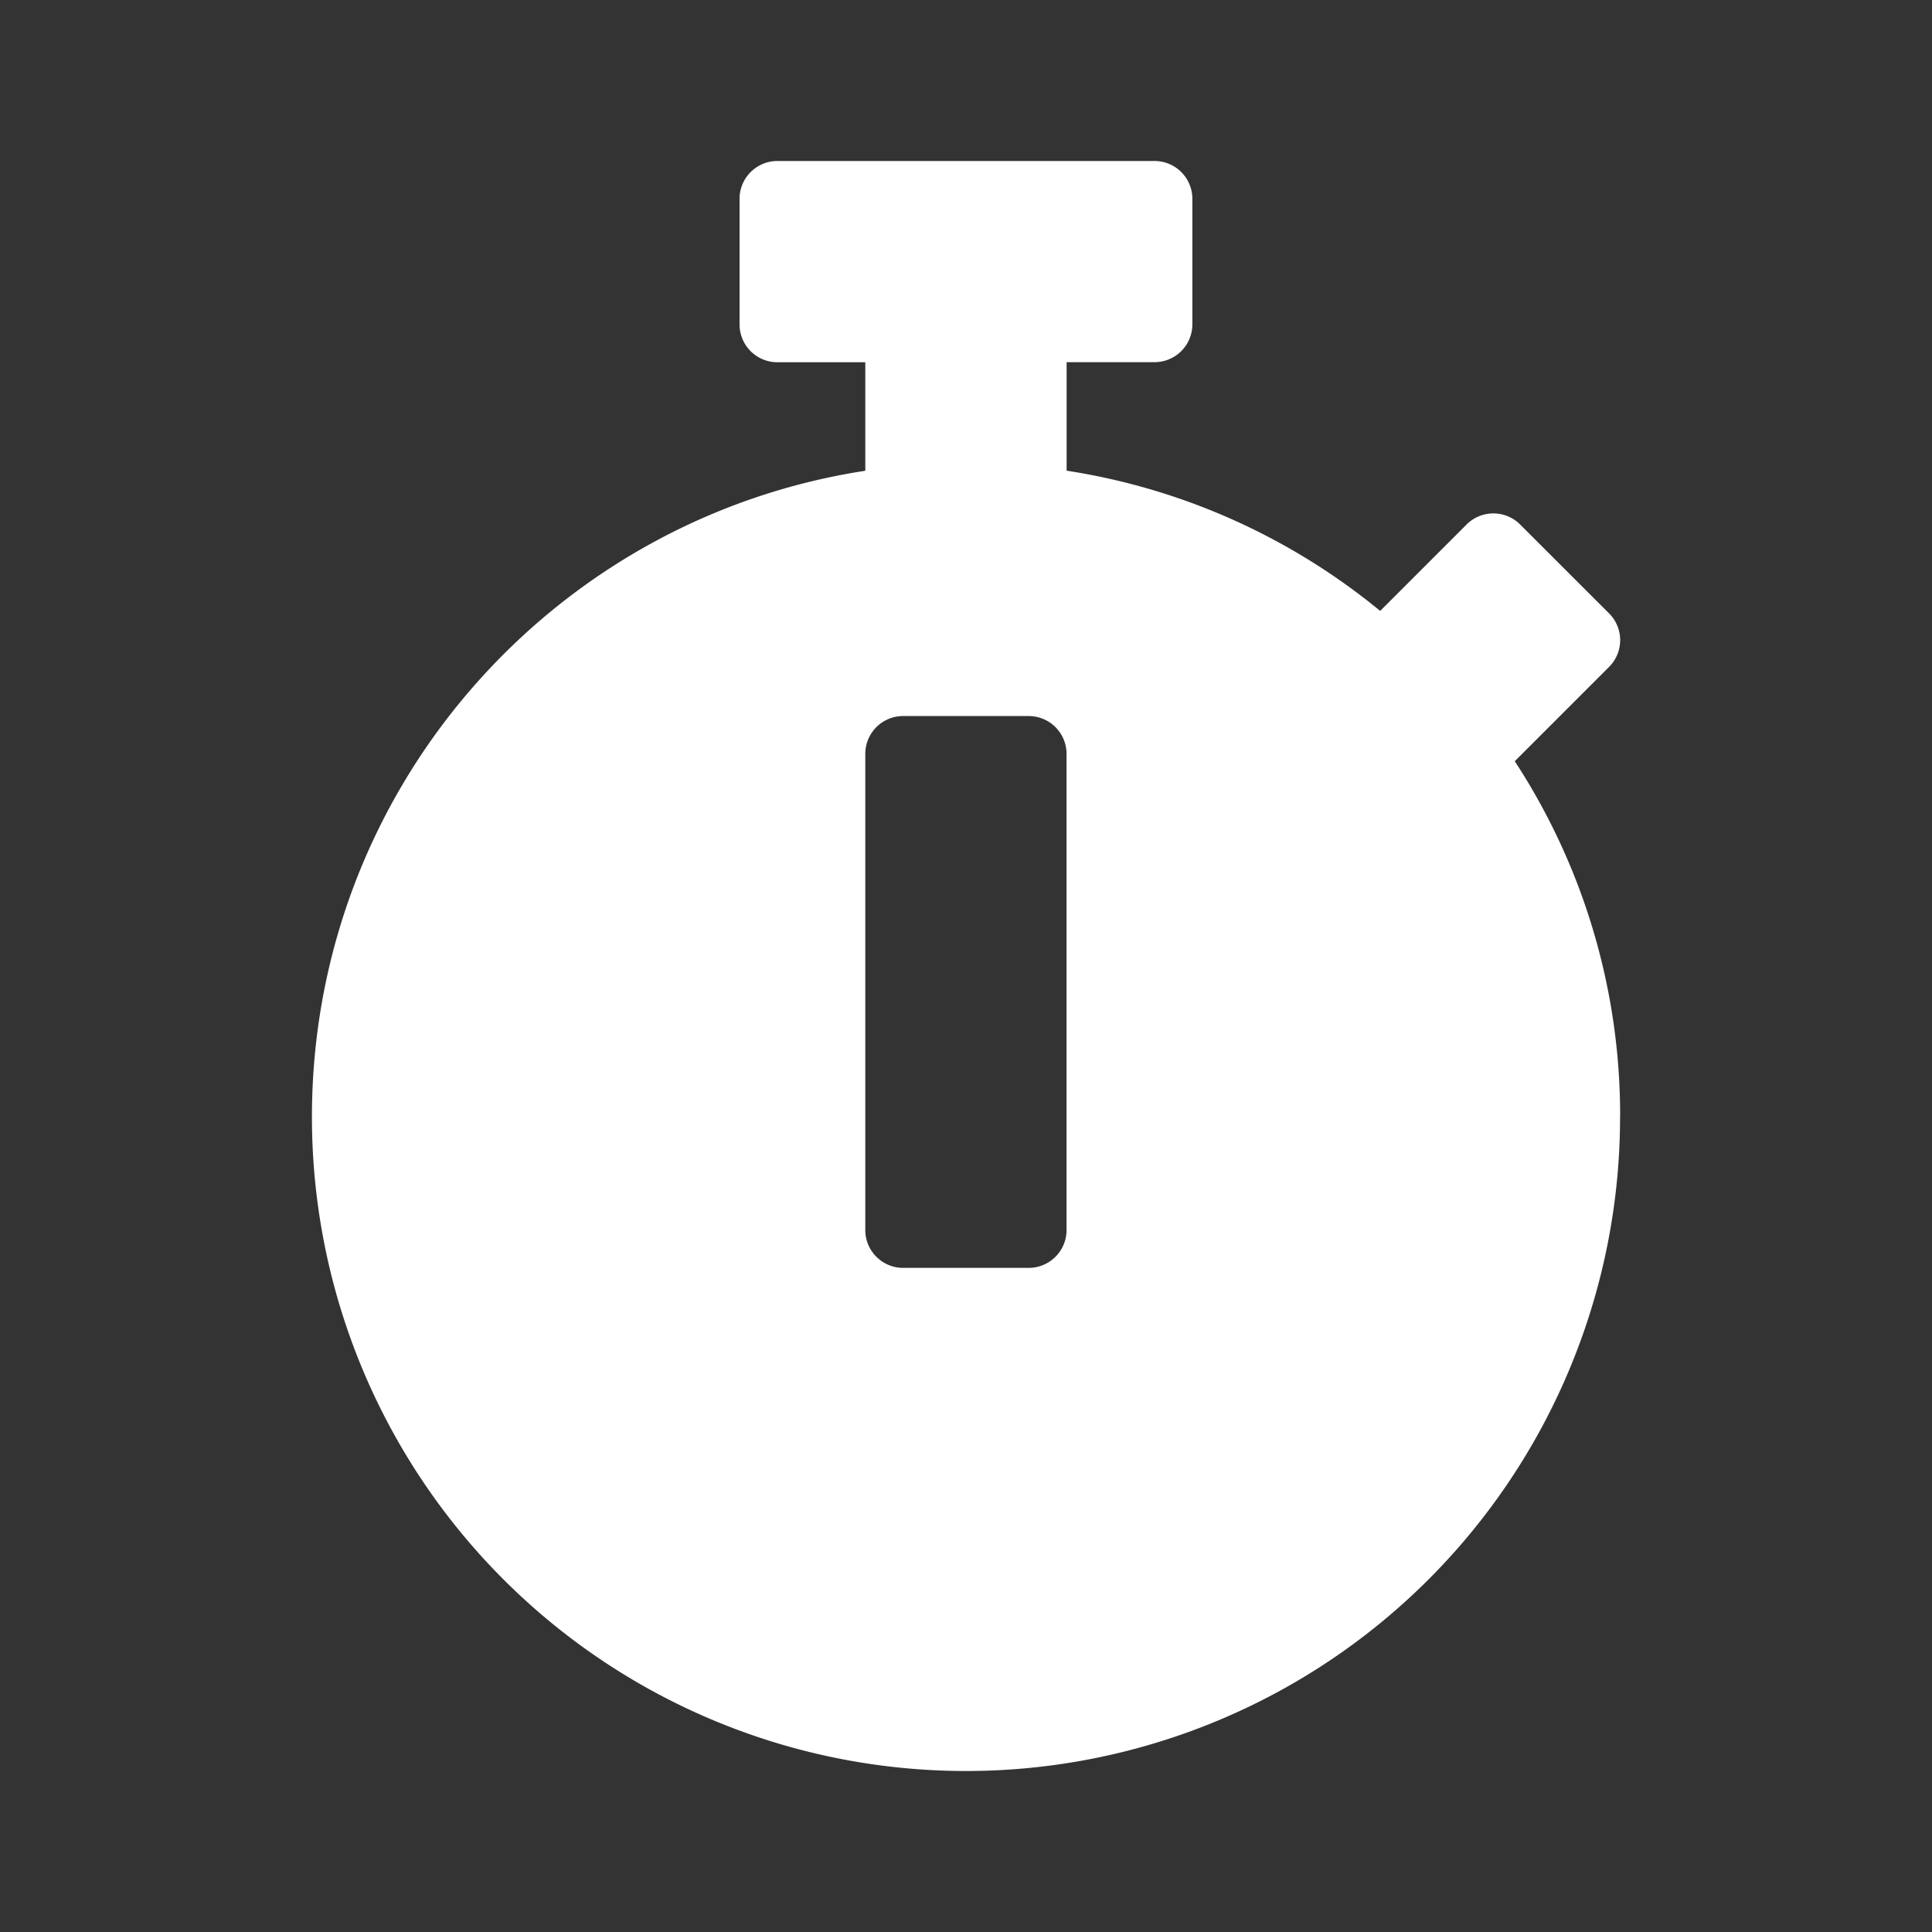
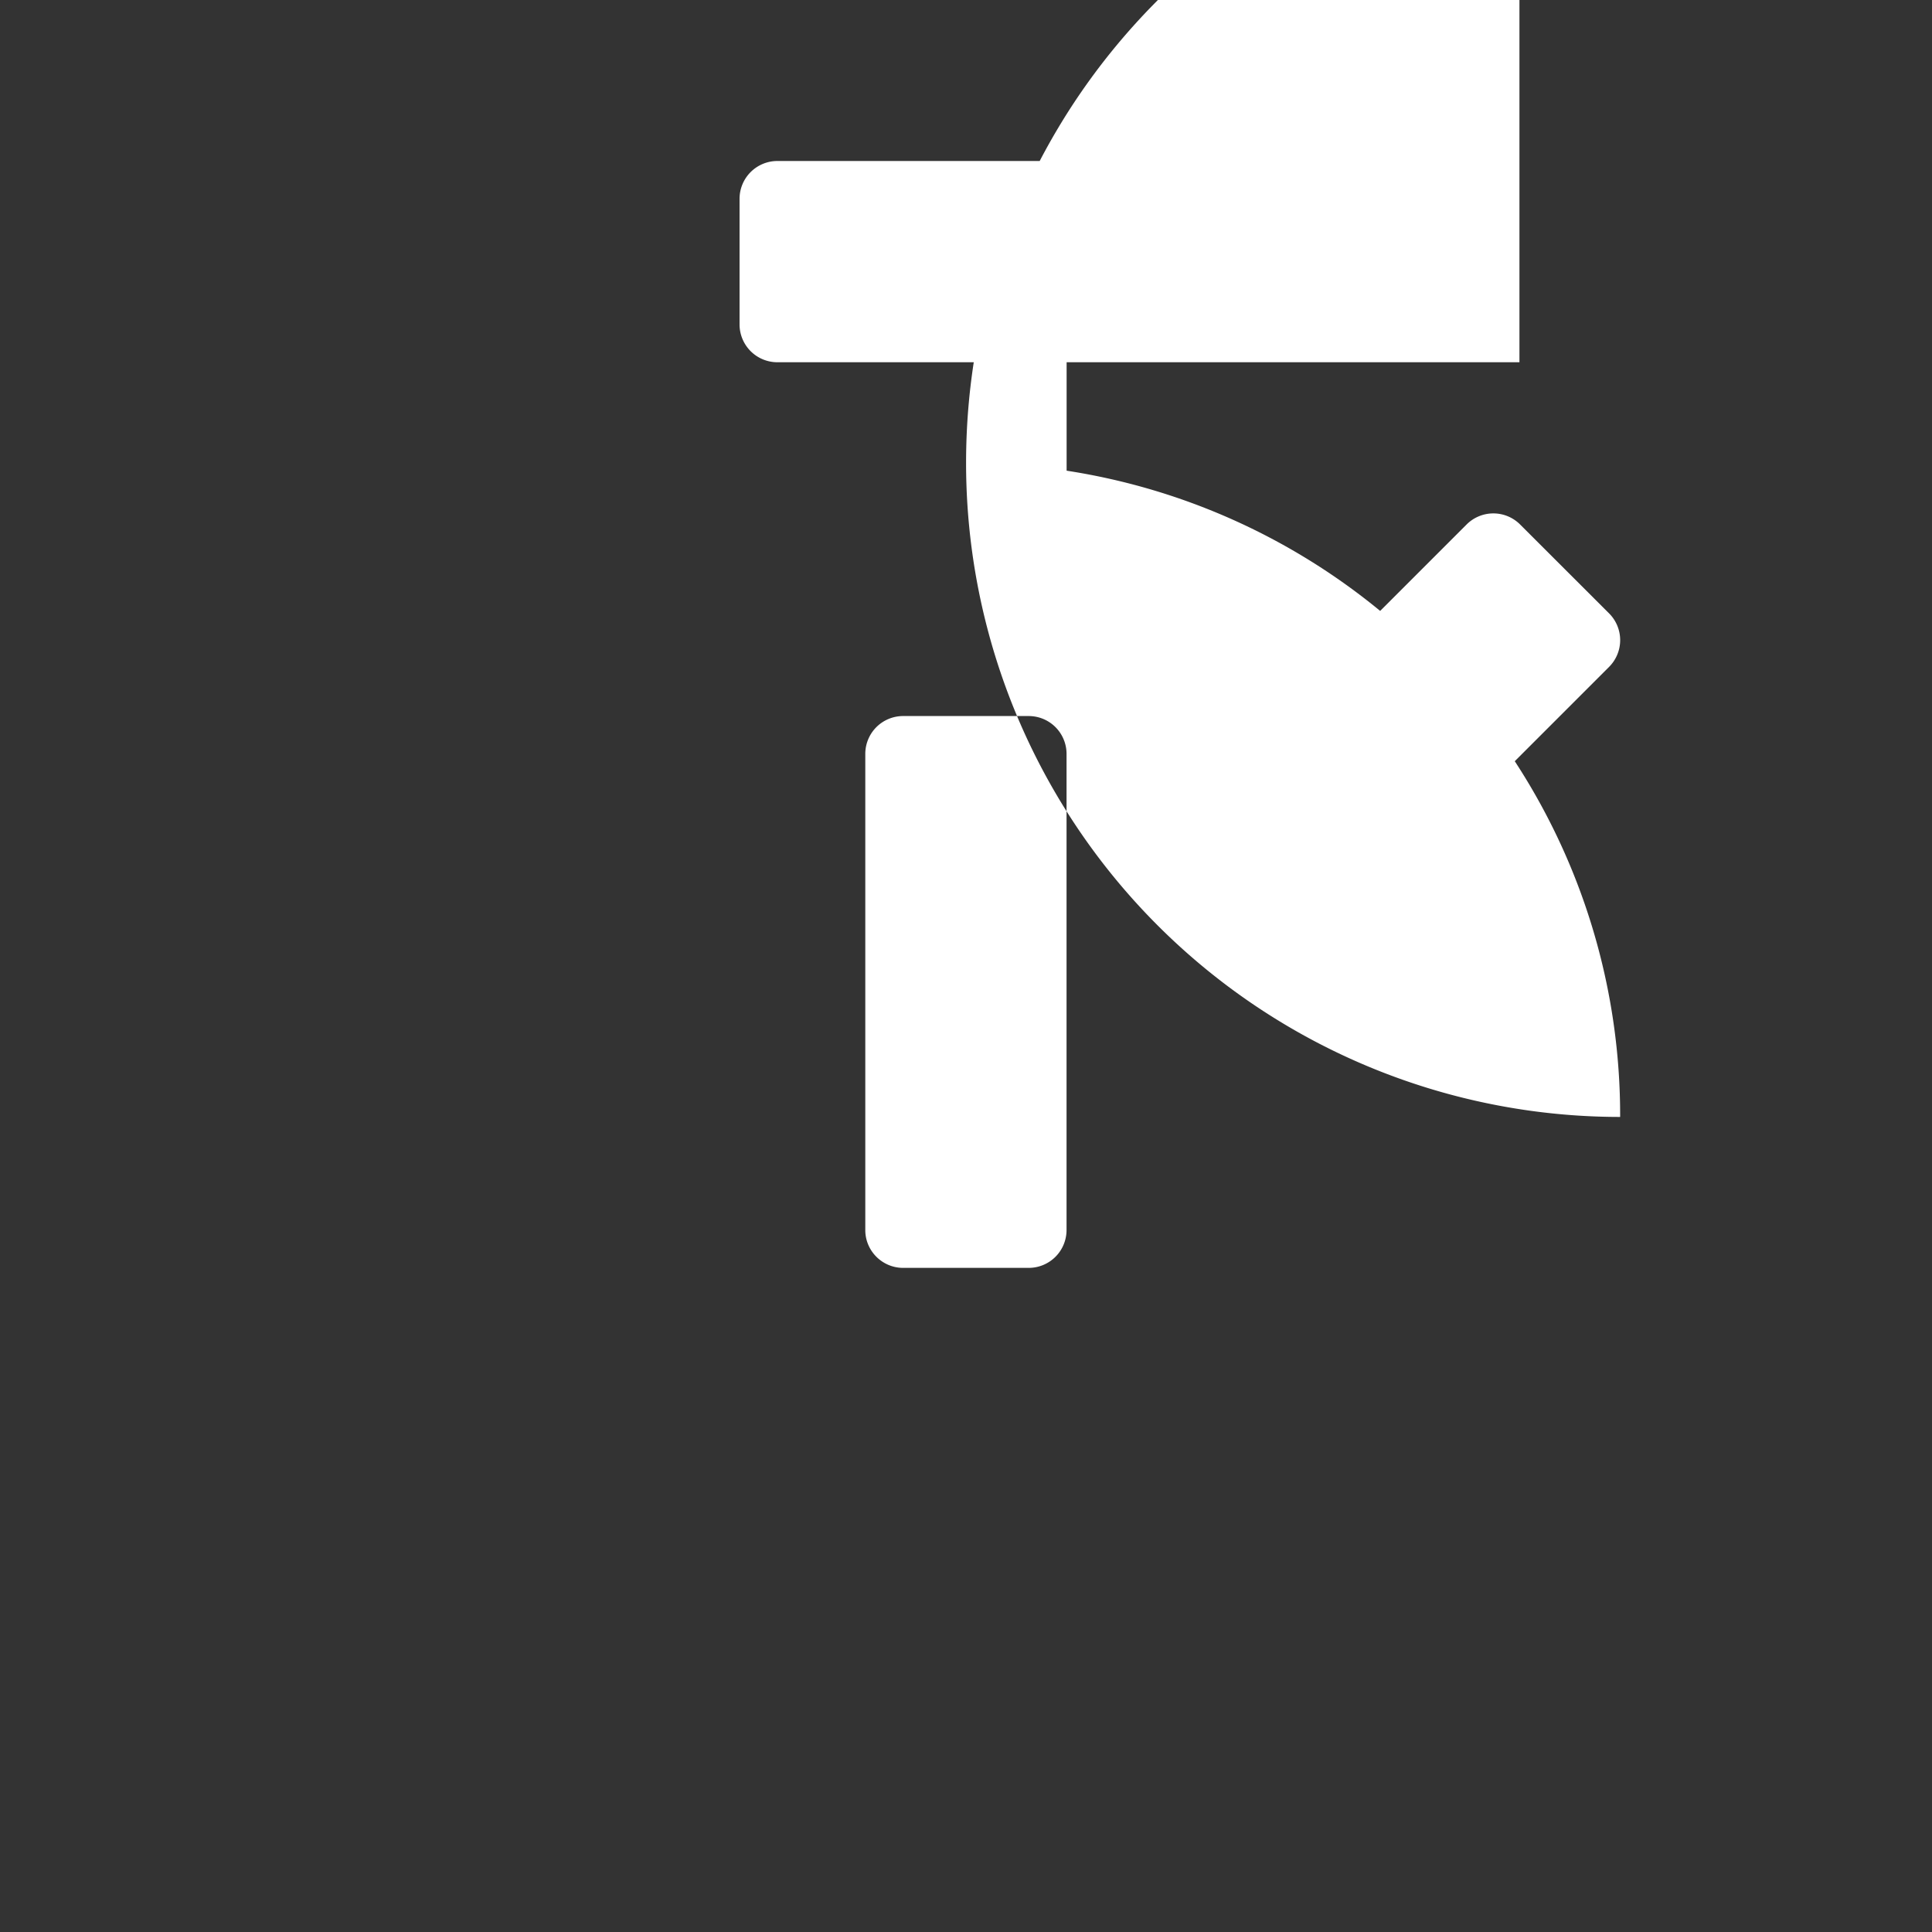
<svg xmlns="http://www.w3.org/2000/svg" fill="none" viewBox="0 0 24 24">
  <rect x="0" y="0" width="24" height="24" fill="#333333" stroke="none" />
-   <path d="M20.125 13.875A8.124 8.124 0 0 1 11.999 22a8.124 8.124 0 0 1-8.124-8.125c0-4.063 2.98-7.43 6.874-8.027V4.5H9.656a.47.47 0 0 1-.469-.469V2.47A.47.47 0 0 1 9.656 2h4.687a.47.47 0 0 1 .469.469V4.03a.47.47 0 0 1-.469.469H13.25v1.348c1.465.226 2.801.843 3.895 1.742l1.074-1.074a.47.47 0 0 1 .664 0l1.106 1.105a.47.47 0 0 1 0 .664l-1.149 1.149-.023.023a8.044 8.044 0 0 1 1.309 4.418Zm-6.876 1.406V9.363a.47.47 0 0 0-.468-.468h-1.563a.47.47 0 0 0-.469.468v5.918c0 .258.211.469.47.469h1.562a.47.47 0 0 0 .468-.469Z" fill="#fff" />
+   <path d="M20.125 13.875a8.124 8.124 0 0 1-8.124-8.125c0-4.063 2.98-7.43 6.874-8.027V4.5H9.656a.47.47 0 0 1-.469-.469V2.47A.47.47 0 0 1 9.656 2h4.687a.47.47 0 0 1 .469.469V4.03a.47.47 0 0 1-.469.469H13.25v1.348c1.465.226 2.801.843 3.895 1.742l1.074-1.074a.47.47 0 0 1 .664 0l1.106 1.105a.47.47 0 0 1 0 .664l-1.149 1.149-.023.023a8.044 8.044 0 0 1 1.309 4.418Zm-6.876 1.406V9.363a.47.47 0 0 0-.468-.468h-1.563a.47.47 0 0 0-.469.468v5.918c0 .258.211.469.47.469h1.562a.47.47 0 0 0 .468-.469Z" fill="#fff" />
</svg>